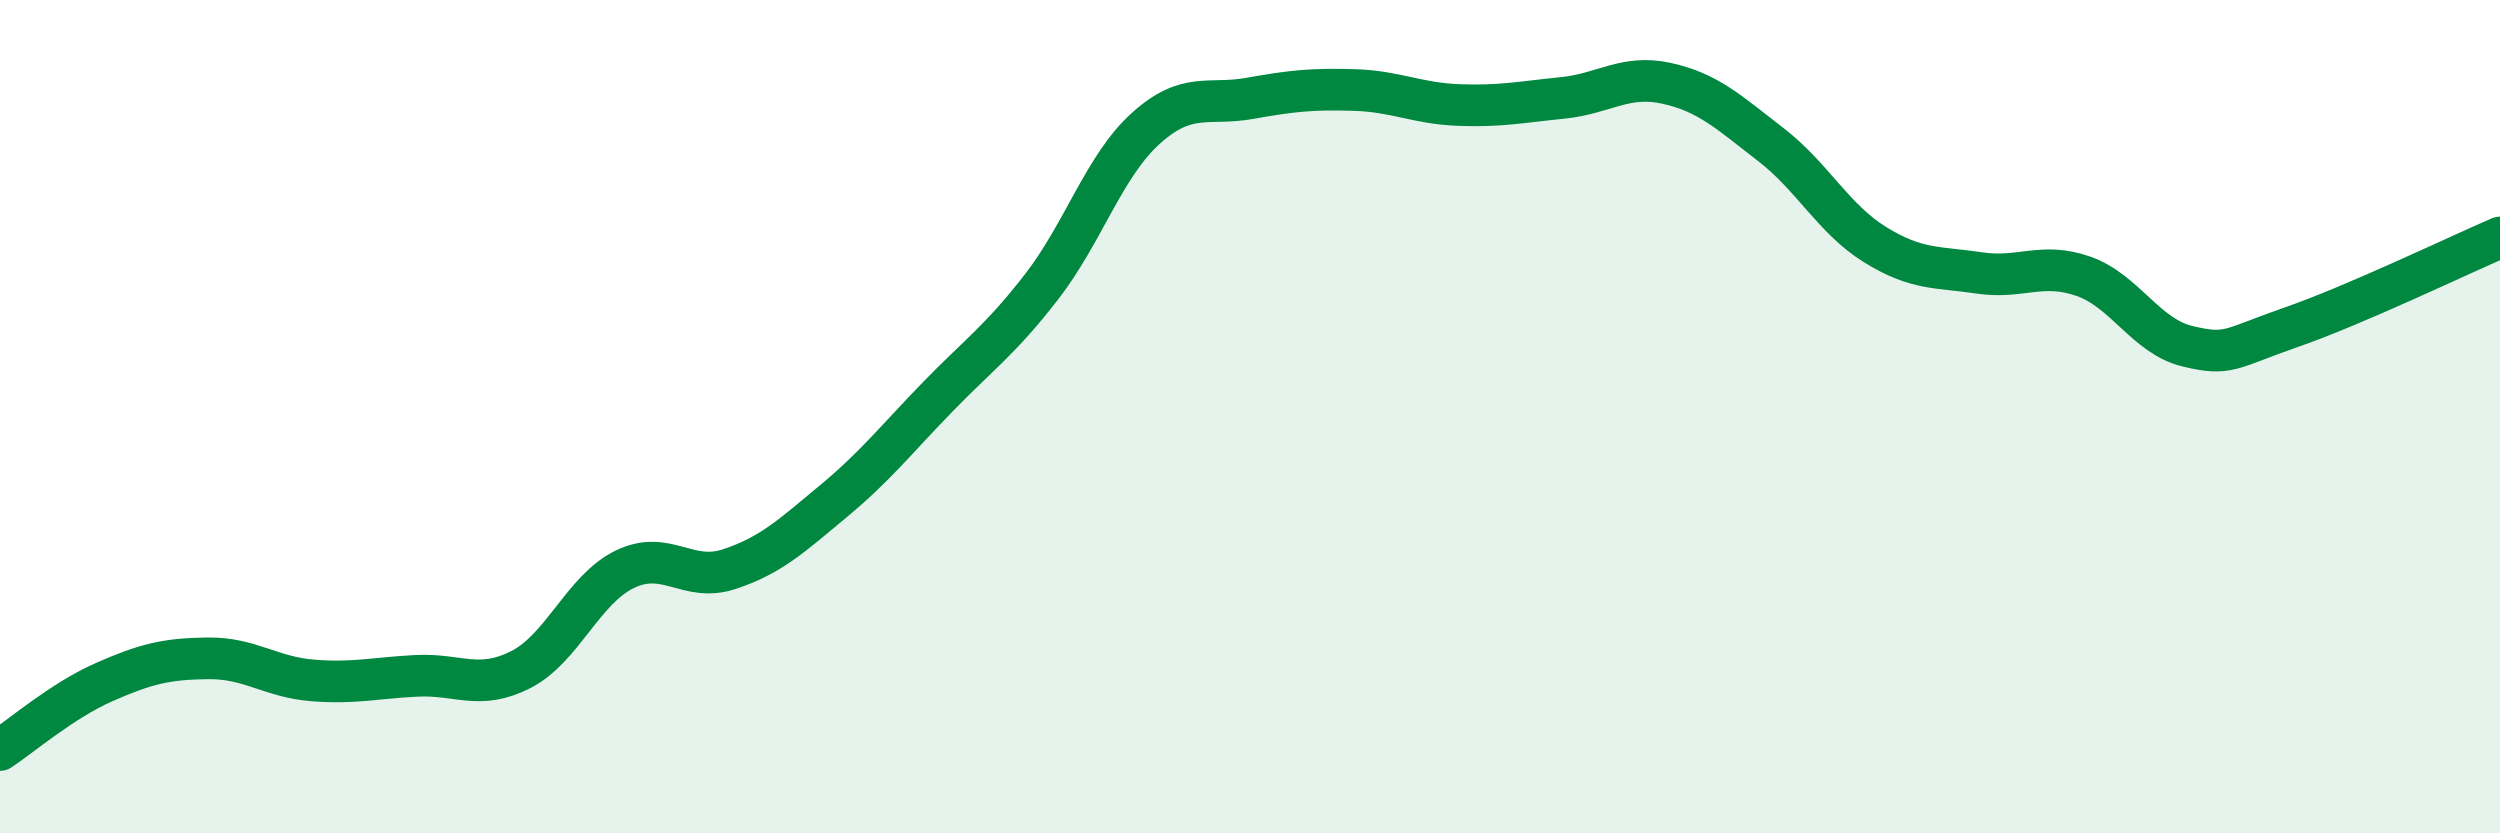
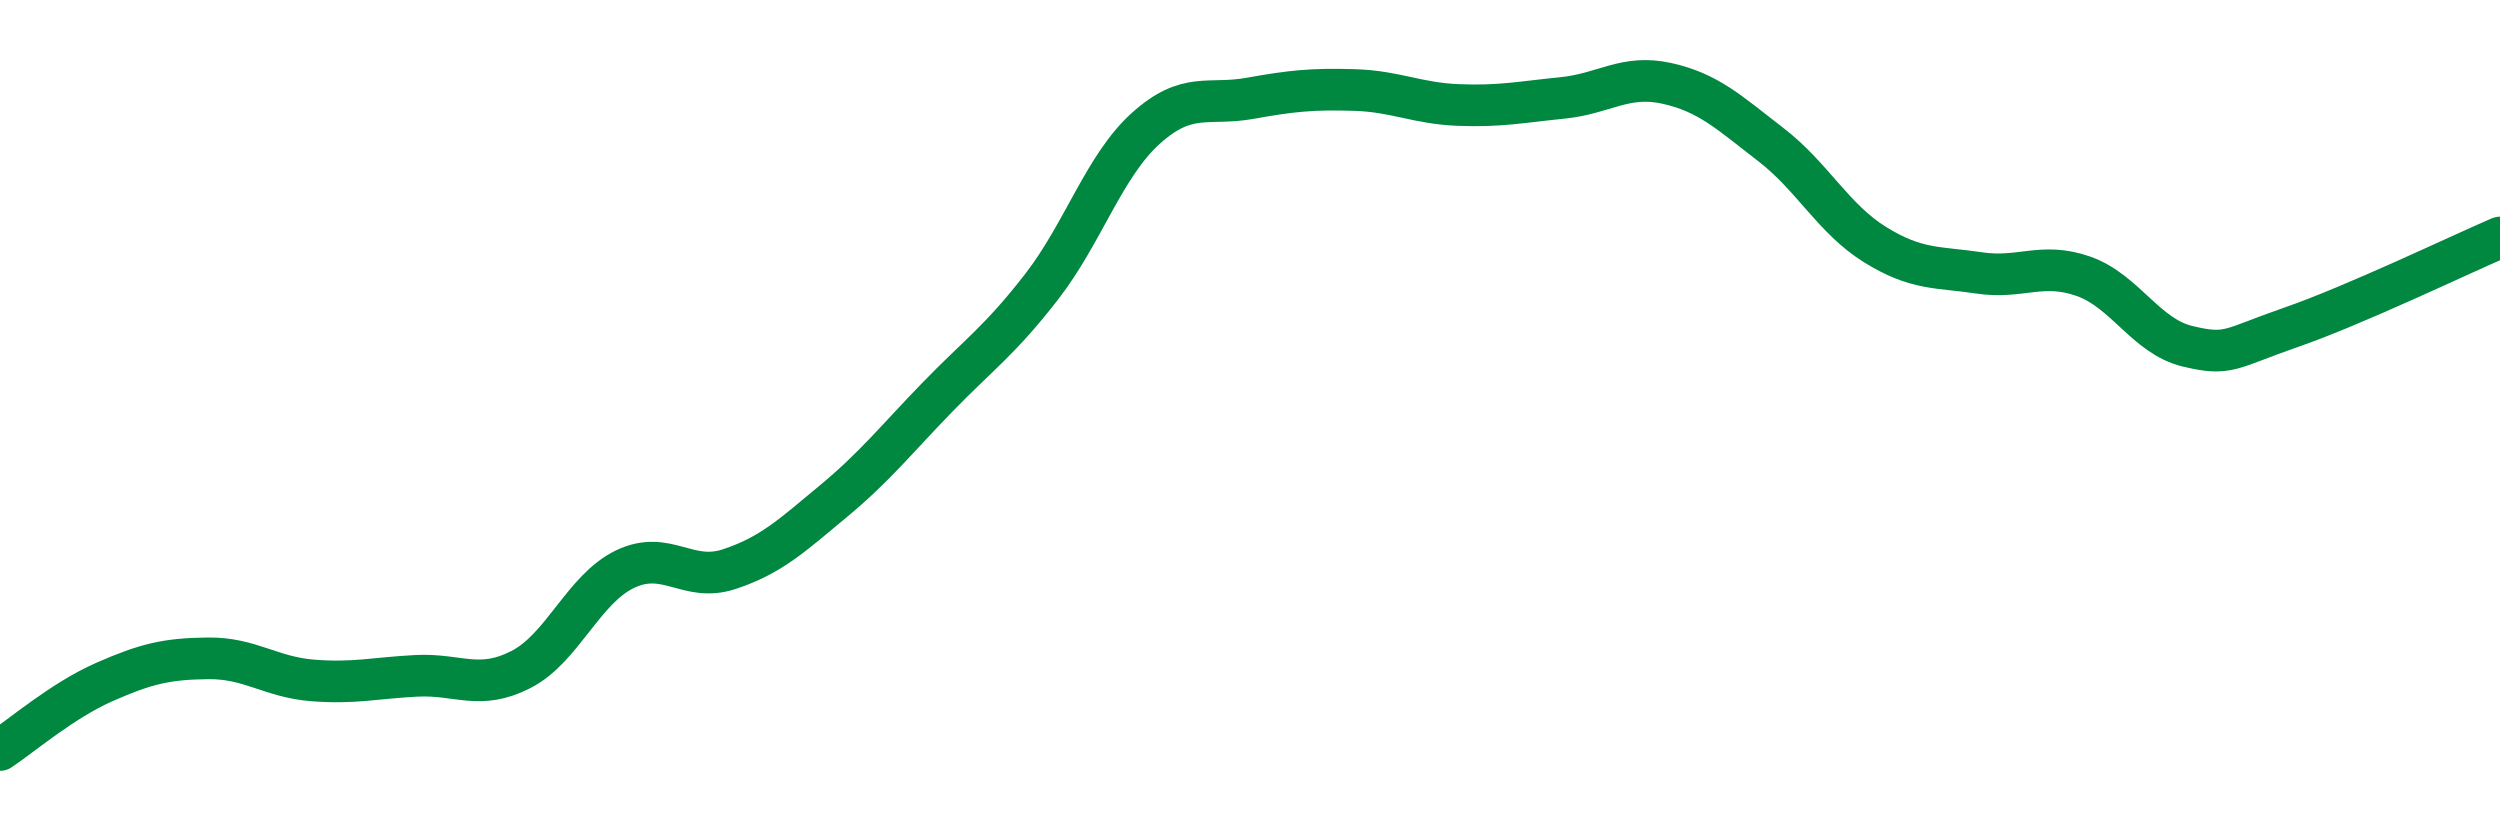
<svg xmlns="http://www.w3.org/2000/svg" width="60" height="20" viewBox="0 0 60 20">
-   <path d="M 0,18 C 0.5,17.67 1.5,16.81 2.5,16.37 C 3.5,15.93 4,15.81 5,15.8 C 6,15.79 6.5,16.25 7.5,16.33 C 8.5,16.41 9,16.27 10,16.22 C 11,16.17 11.5,16.58 12.5,16.07 C 13.5,15.56 14,14.14 15,13.66 C 16,13.18 16.5,13.99 17.5,13.66 C 18.5,13.33 19,12.86 20,12.03 C 21,11.2 21.5,10.56 22.5,9.53 C 23.5,8.5 24,8.17 25,6.88 C 26,5.59 26.5,3.98 27.5,3.08 C 28.5,2.18 29,2.54 30,2.36 C 31,2.18 31.5,2.13 32.5,2.16 C 33.5,2.19 34,2.48 35,2.52 C 36,2.56 36.5,2.45 37.5,2.35 C 38.5,2.25 39,1.78 40,2 C 41,2.22 41.5,2.7 42.5,3.47 C 43.5,4.24 44,5.25 45,5.87 C 46,6.49 46.5,6.4 47.5,6.55 C 48.5,6.7 49,6.28 50,6.63 C 51,6.98 51.5,8.07 52.5,8.31 C 53.5,8.55 53.5,8.37 55,7.85 C 56.5,7.33 59,6.13 60,5.7L60 20L0 20Z" fill="#008740" opacity="0.1" stroke-linecap="round" stroke-linejoin="round" />
  <path d="M 0,18 C 0.5,17.67 1.5,16.81 2.5,16.37 C 3.5,15.93 4,15.81 5,15.8 C 6,15.79 6.5,16.25 7.5,16.33 C 8.5,16.41 9,16.27 10,16.22 C 11,16.17 11.5,16.58 12.5,16.07 C 13.5,15.56 14,14.14 15,13.66 C 16,13.18 16.5,13.99 17.5,13.66 C 18.5,13.33 19,12.86 20,12.03 C 21,11.2 21.5,10.56 22.5,9.53 C 23.5,8.5 24,8.17 25,6.88 C 26,5.59 26.5,3.98 27.5,3.08 C 28.5,2.18 29,2.54 30,2.36 C 31,2.18 31.5,2.13 32.5,2.16 C 33.5,2.19 34,2.48 35,2.52 C 36,2.56 36.5,2.45 37.5,2.35 C 38.5,2.25 39,1.78 40,2 C 41,2.22 41.5,2.7 42.5,3.47 C 43.5,4.24 44,5.25 45,5.87 C 46,6.49 46.5,6.4 47.5,6.55 C 48.5,6.7 49,6.28 50,6.63 C 51,6.98 51.5,8.07 52.5,8.31 C 53.5,8.55 53.5,8.37 55,7.85 C 56.5,7.33 59,6.13 60,5.7" stroke="#008740" stroke-width="1" fill="none" stroke-linecap="round" stroke-linejoin="round" />
</svg>